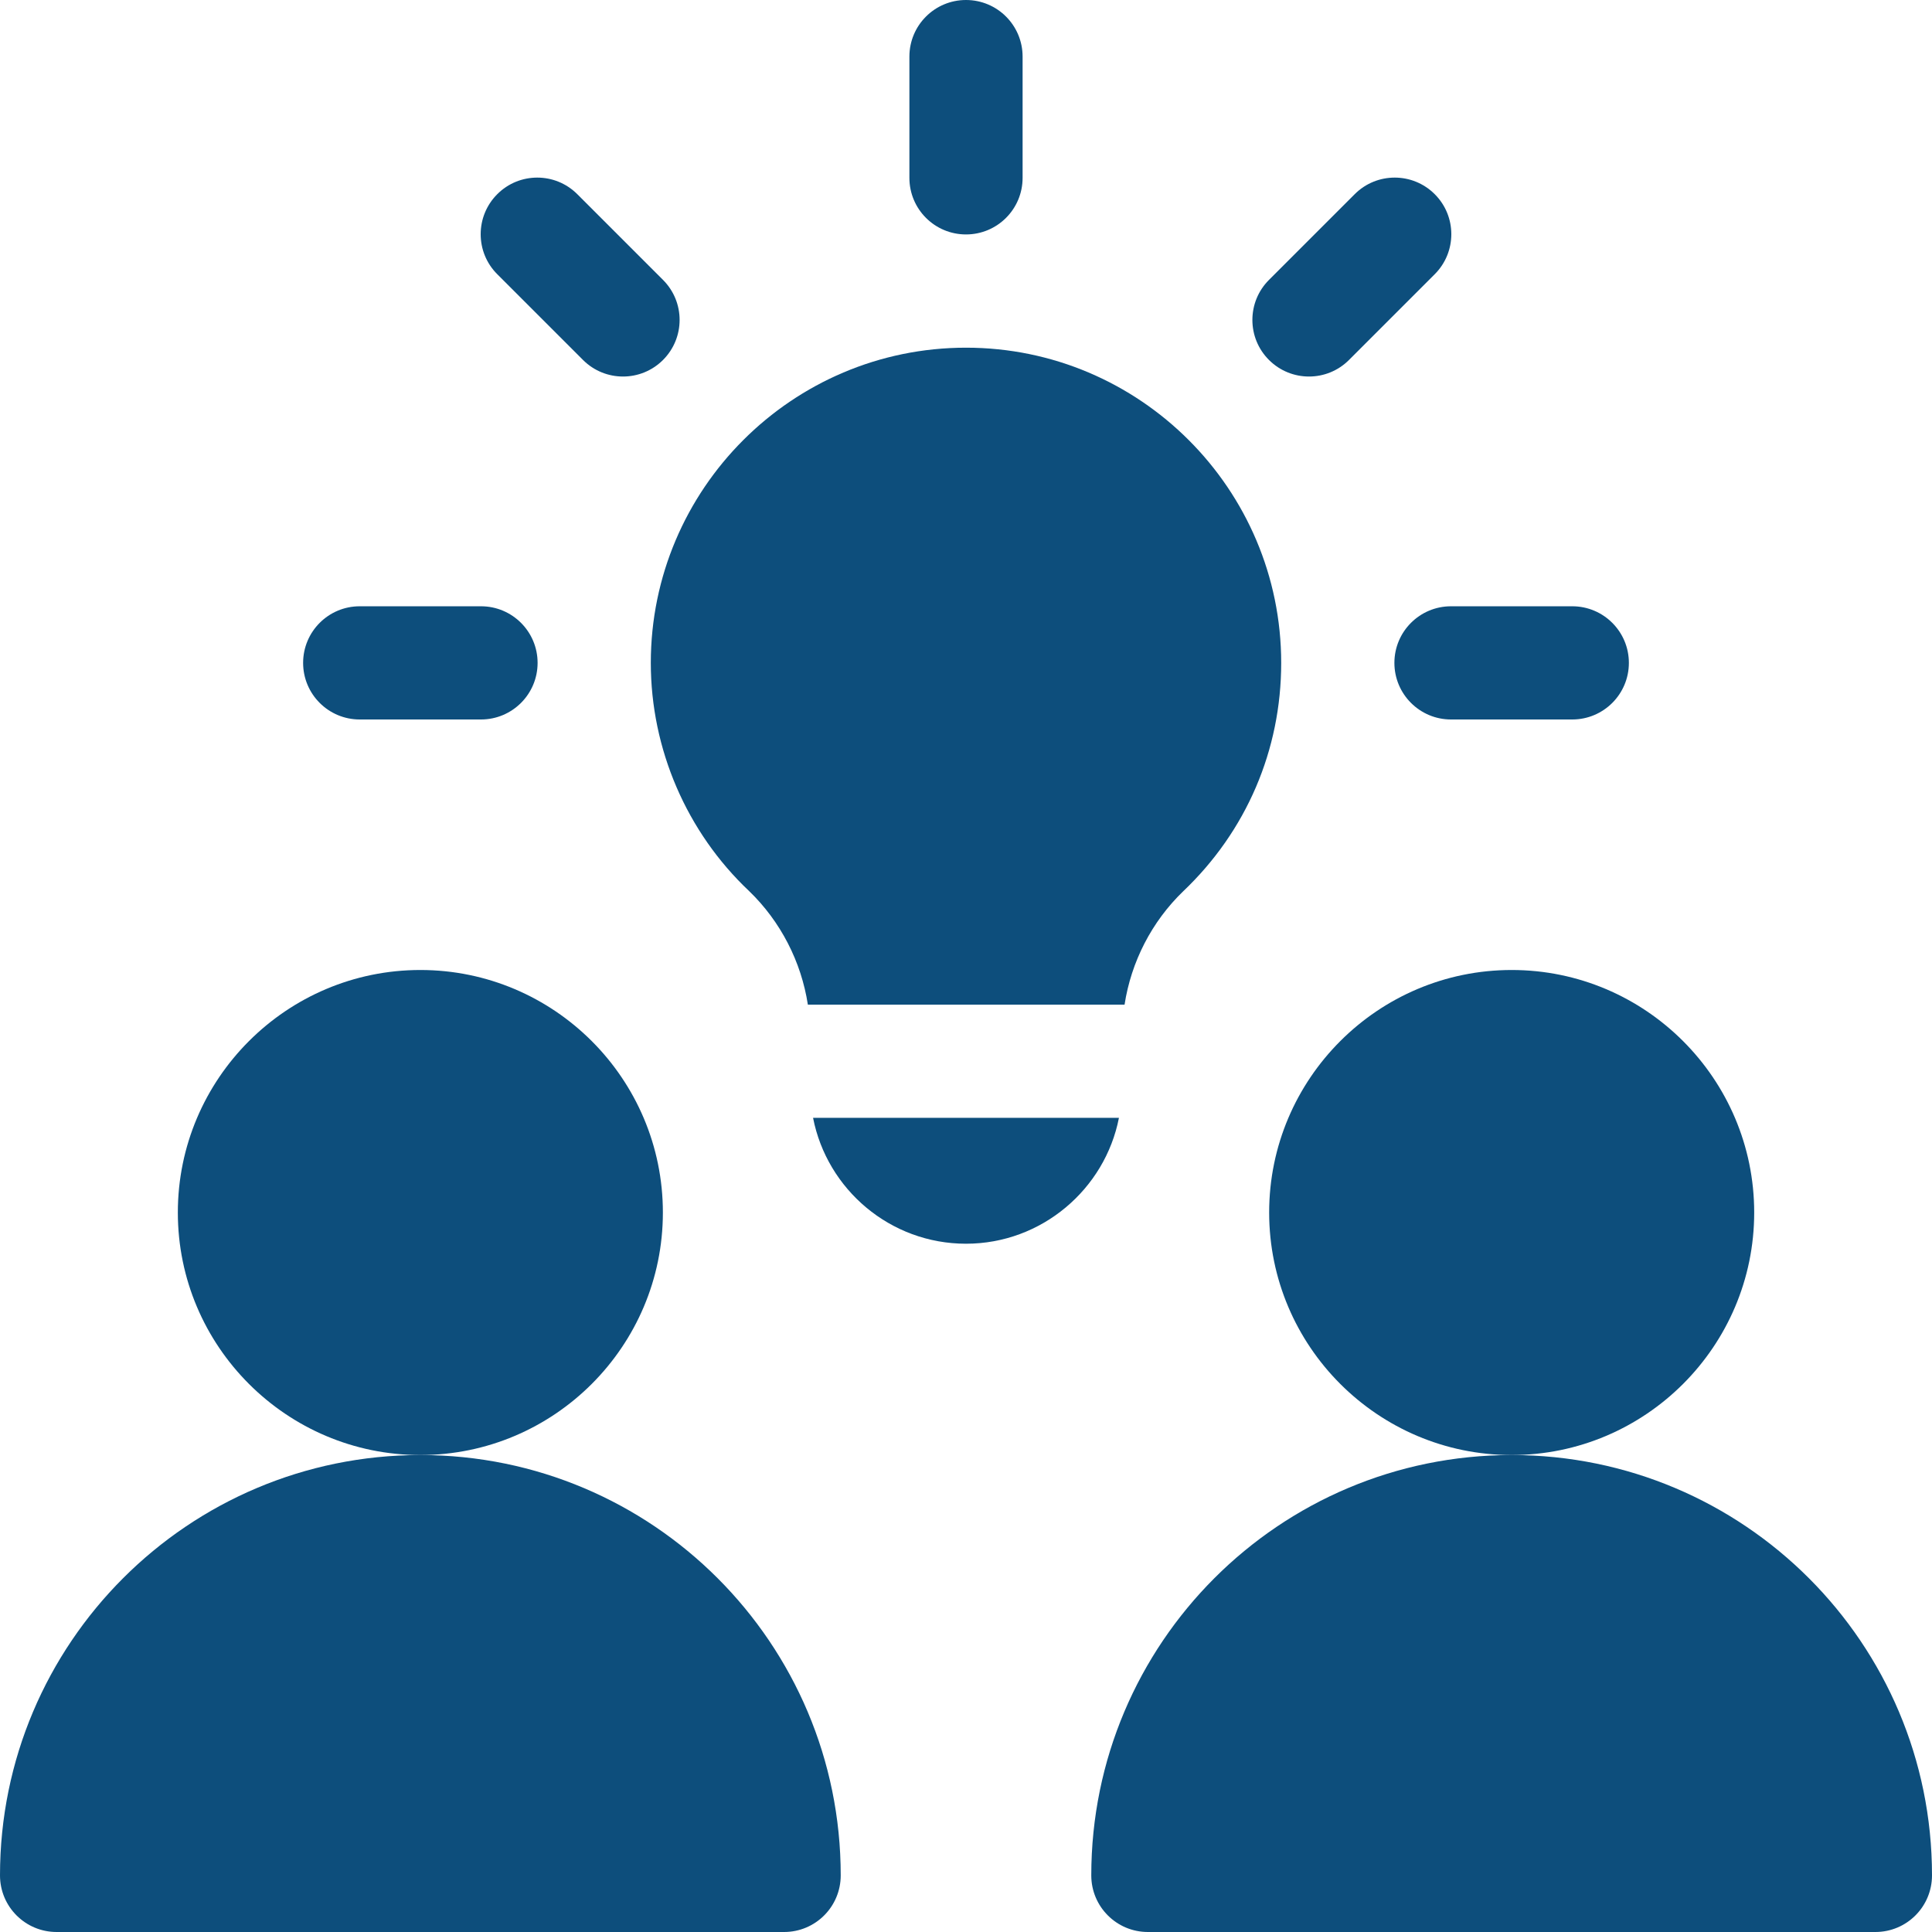
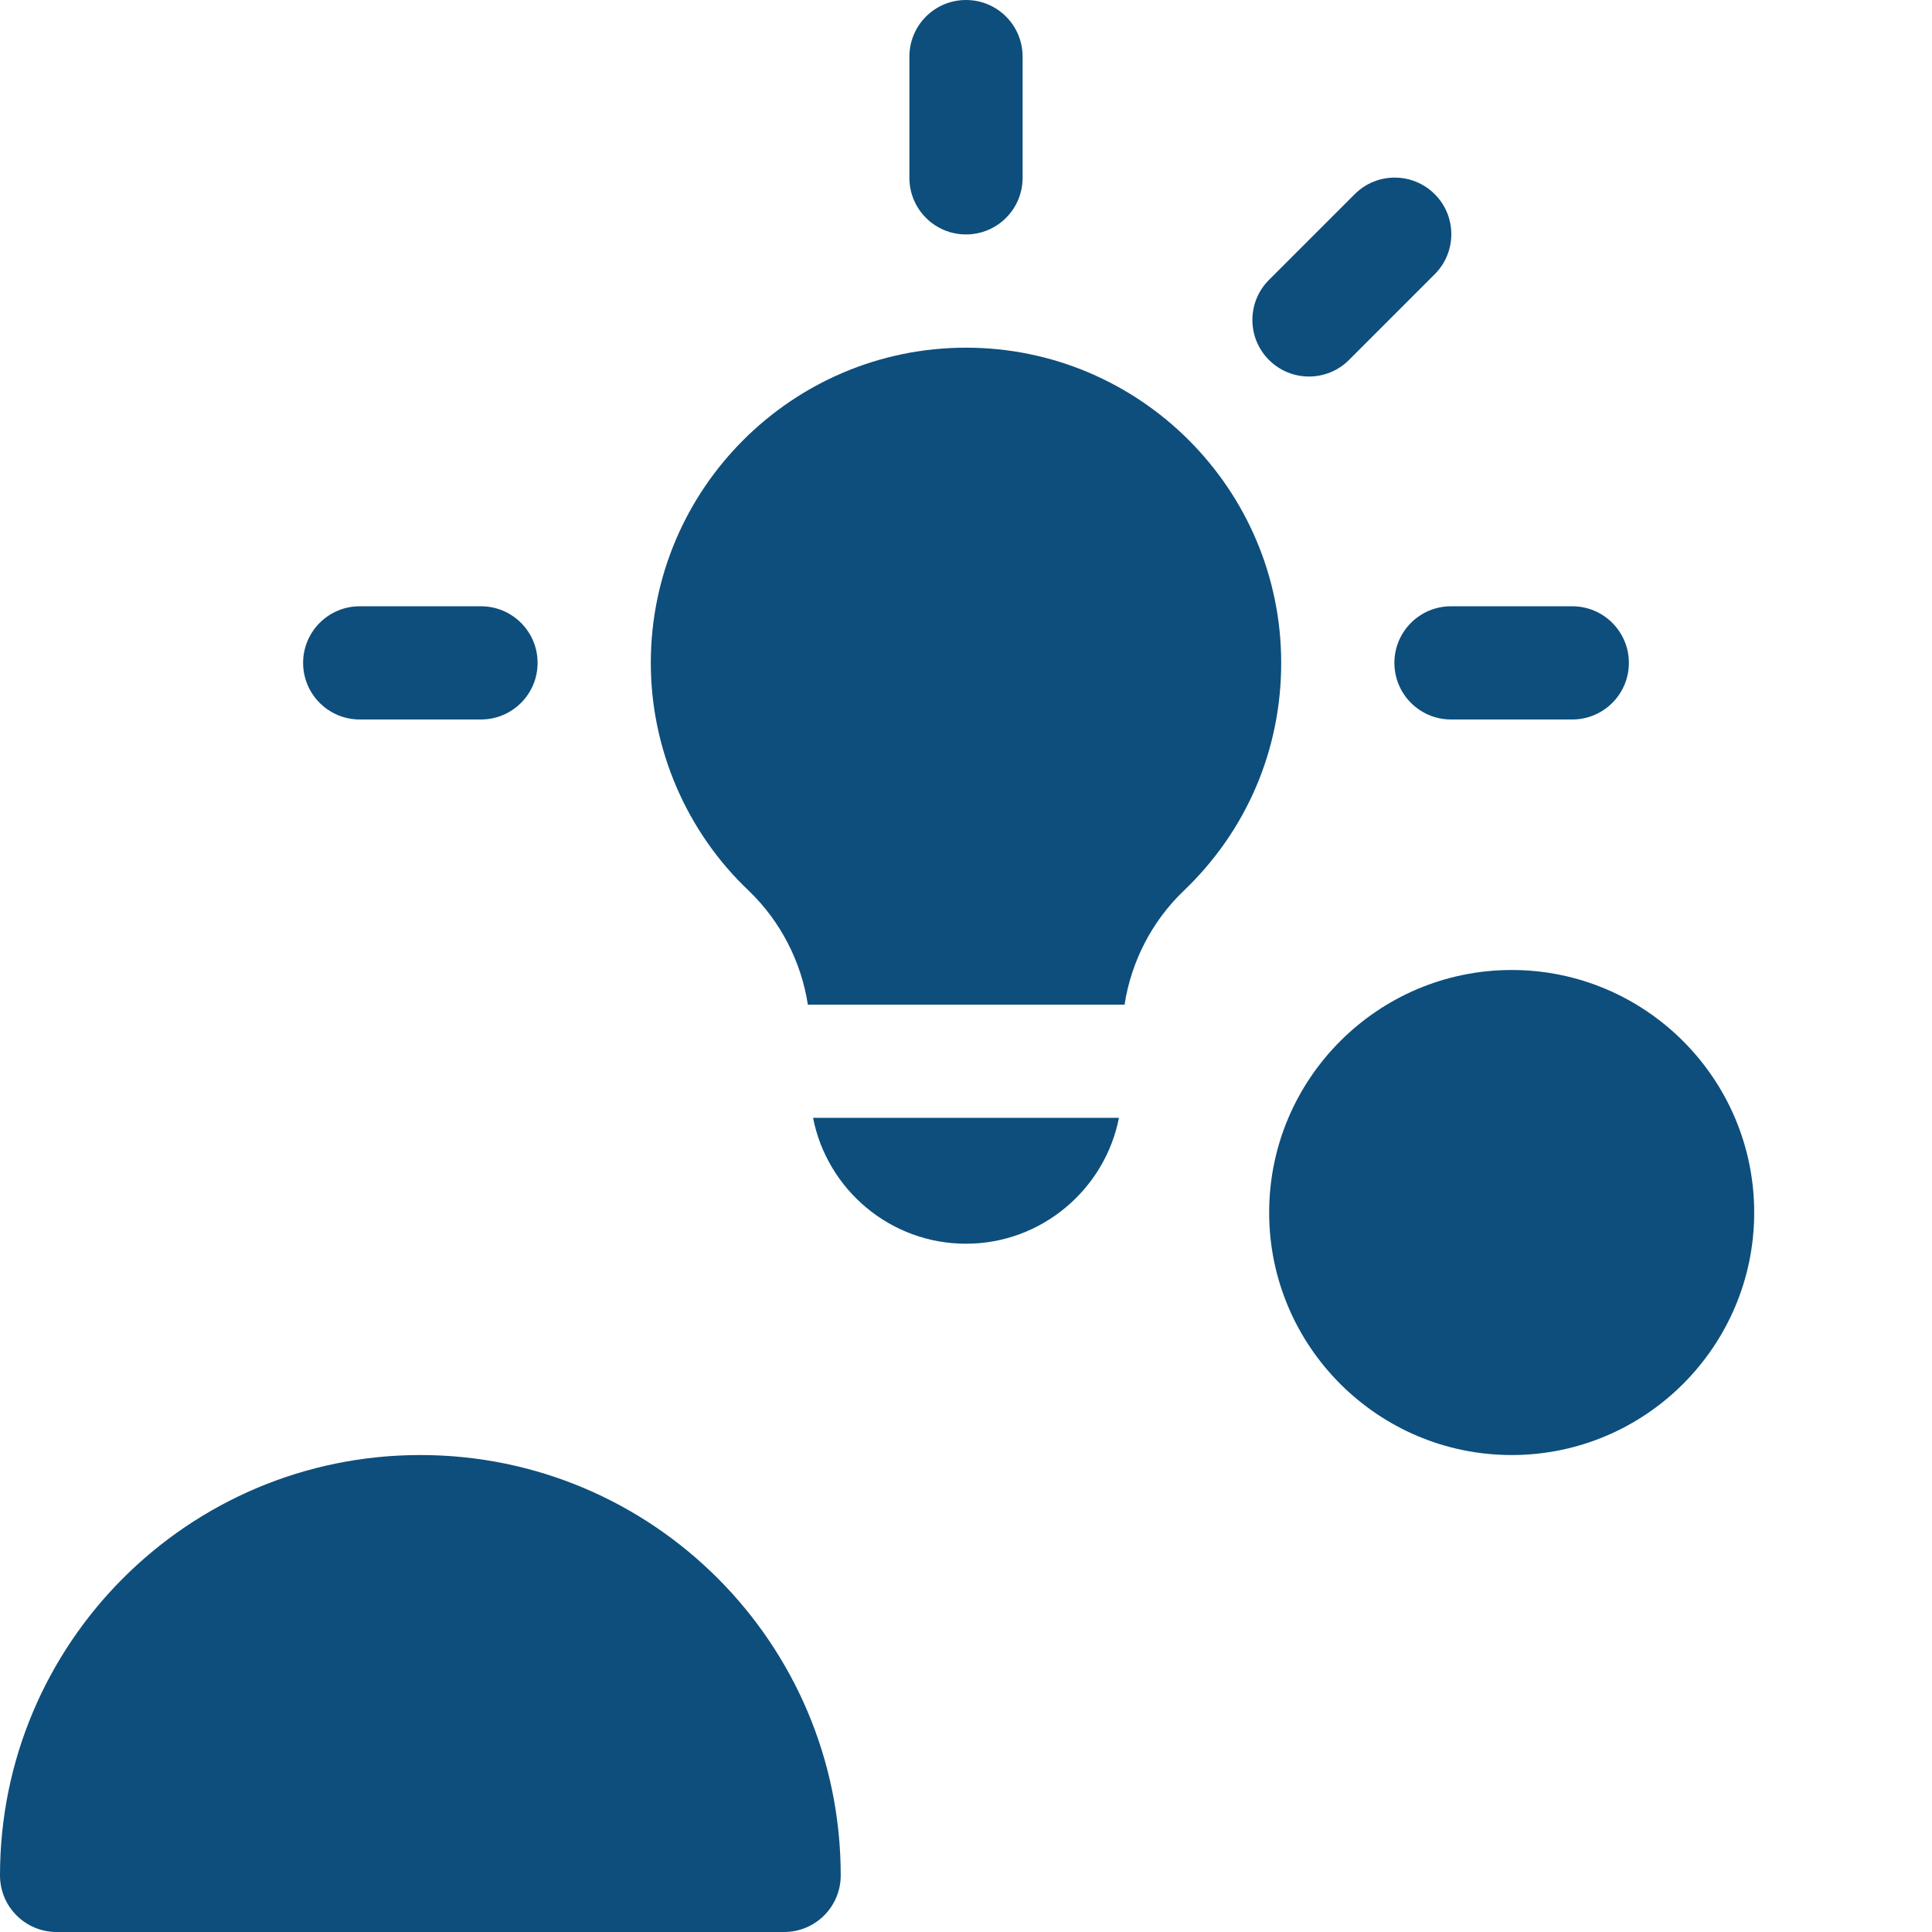
<svg xmlns="http://www.w3.org/2000/svg" id="Laag_1" data-name="Laag 1" viewBox="0 0 512 512">
  <defs>
    <style>
      .cls-1 {
        fill: #0d4e7c;
      }
    </style>
  </defs>
  <path class="cls-1" d="M256,62.13c8.29,0,15-6.71,15-15V15c0-8.29-6.71-15-15-15s-15,6.71-15,15v32.13c0,8.29,6.71,15,15,15Z" />
-   <path class="cls-1" d="M95.33,190.67h32.14c8.28,0,15-6.72,15-15s-6.72-15-15-15h-32.14c-8.28,0-15,6.71-15,15s6.72,15,15,15Z" />
+   <path class="cls-1" d="M95.33,190.67h32.14c8.28,0,15-6.72,15-15s-6.72-15-15-15h-32.14c-8.28,0-15,6.71-15,15s6.72,15,15,15" />
  <path class="cls-1" d="M369.53,175.67c0,8.28,6.72,15,15,15h32.14c8.28,0,15-6.72,15-15s-6.72-15-15-15h-32.14c-8.28,0-15,6.71-15,15Z" />
-   <path class="cls-1" d="M154.5,95.39c5.86,5.86,15.35,5.86,21.21,0,5.86-5.86,5.86-15.35,0-21.21l-22.72-22.72c-5.86-5.86-15.36-5.86-21.21,0-5.86,5.86-5.86,15.36,0,21.21l22.72,22.72Z" />
  <path class="cls-1" d="M357.5,95.39l22.72-22.72c5.86-5.86,5.86-15.36,0-21.21-5.86-5.86-15.36-5.86-21.21,0l-22.72,22.72c-5.86,5.86-5.86,15.36,0,21.21,5.86,5.86,15.36,5.86,21.21,0Z" />
-   <path class="cls-1" d="M111.4,385.6c35.44,0,64.27-28.83,64.27-64.27s-28.83-64.27-64.27-64.27-64.27,28.83-64.27,64.27,28.83,64.27,64.27,64.27Z" />
  <path class="cls-1" d="M111.4,385.6c-61.52,0-111.4,49.88-111.4,111.4,0,8.29,6.71,15,15,15h192.8c8.29,0,15-6.71,15-15,0-61.52-49.88-111.4-111.4-111.4Z" />
  <path class="cls-1" d="M336.34,321.33c0,35.44,28.83,64.27,64.27,64.27s64.27-28.83,64.27-64.27-28.83-64.27-64.27-64.27-64.27,28.83-64.27,64.27Z" />
-   <path class="cls-1" d="M400.6,385.6c-61.53,0-111.4,49.88-111.4,111.4,0,8.29,6.71,15,15,15h192.8c8.29,0,15-6.71,15-15,0-61.52-49.88-111.4-111.4-111.4Z" />
  <path class="cls-1" d="M198.54,236.16c8.34,8.05,13.8,18.71,15.55,30.08h83.93c1.75-11.36,7.2-22,15.54-30.04,16.75-15.94,25.97-37.43,25.97-60.52,0-46.06-37.47-83.54-83.53-83.54s-83.53,37.48-83.53,83.54c0,22.82,9.5,44.86,26.07,60.48Z" />
  <path class="cls-1" d="M215.47,296.24c3.71,18.99,20.46,33.36,40.53,33.36s36.84-14.47,40.53-33.36h-81.06Z" />
</svg>